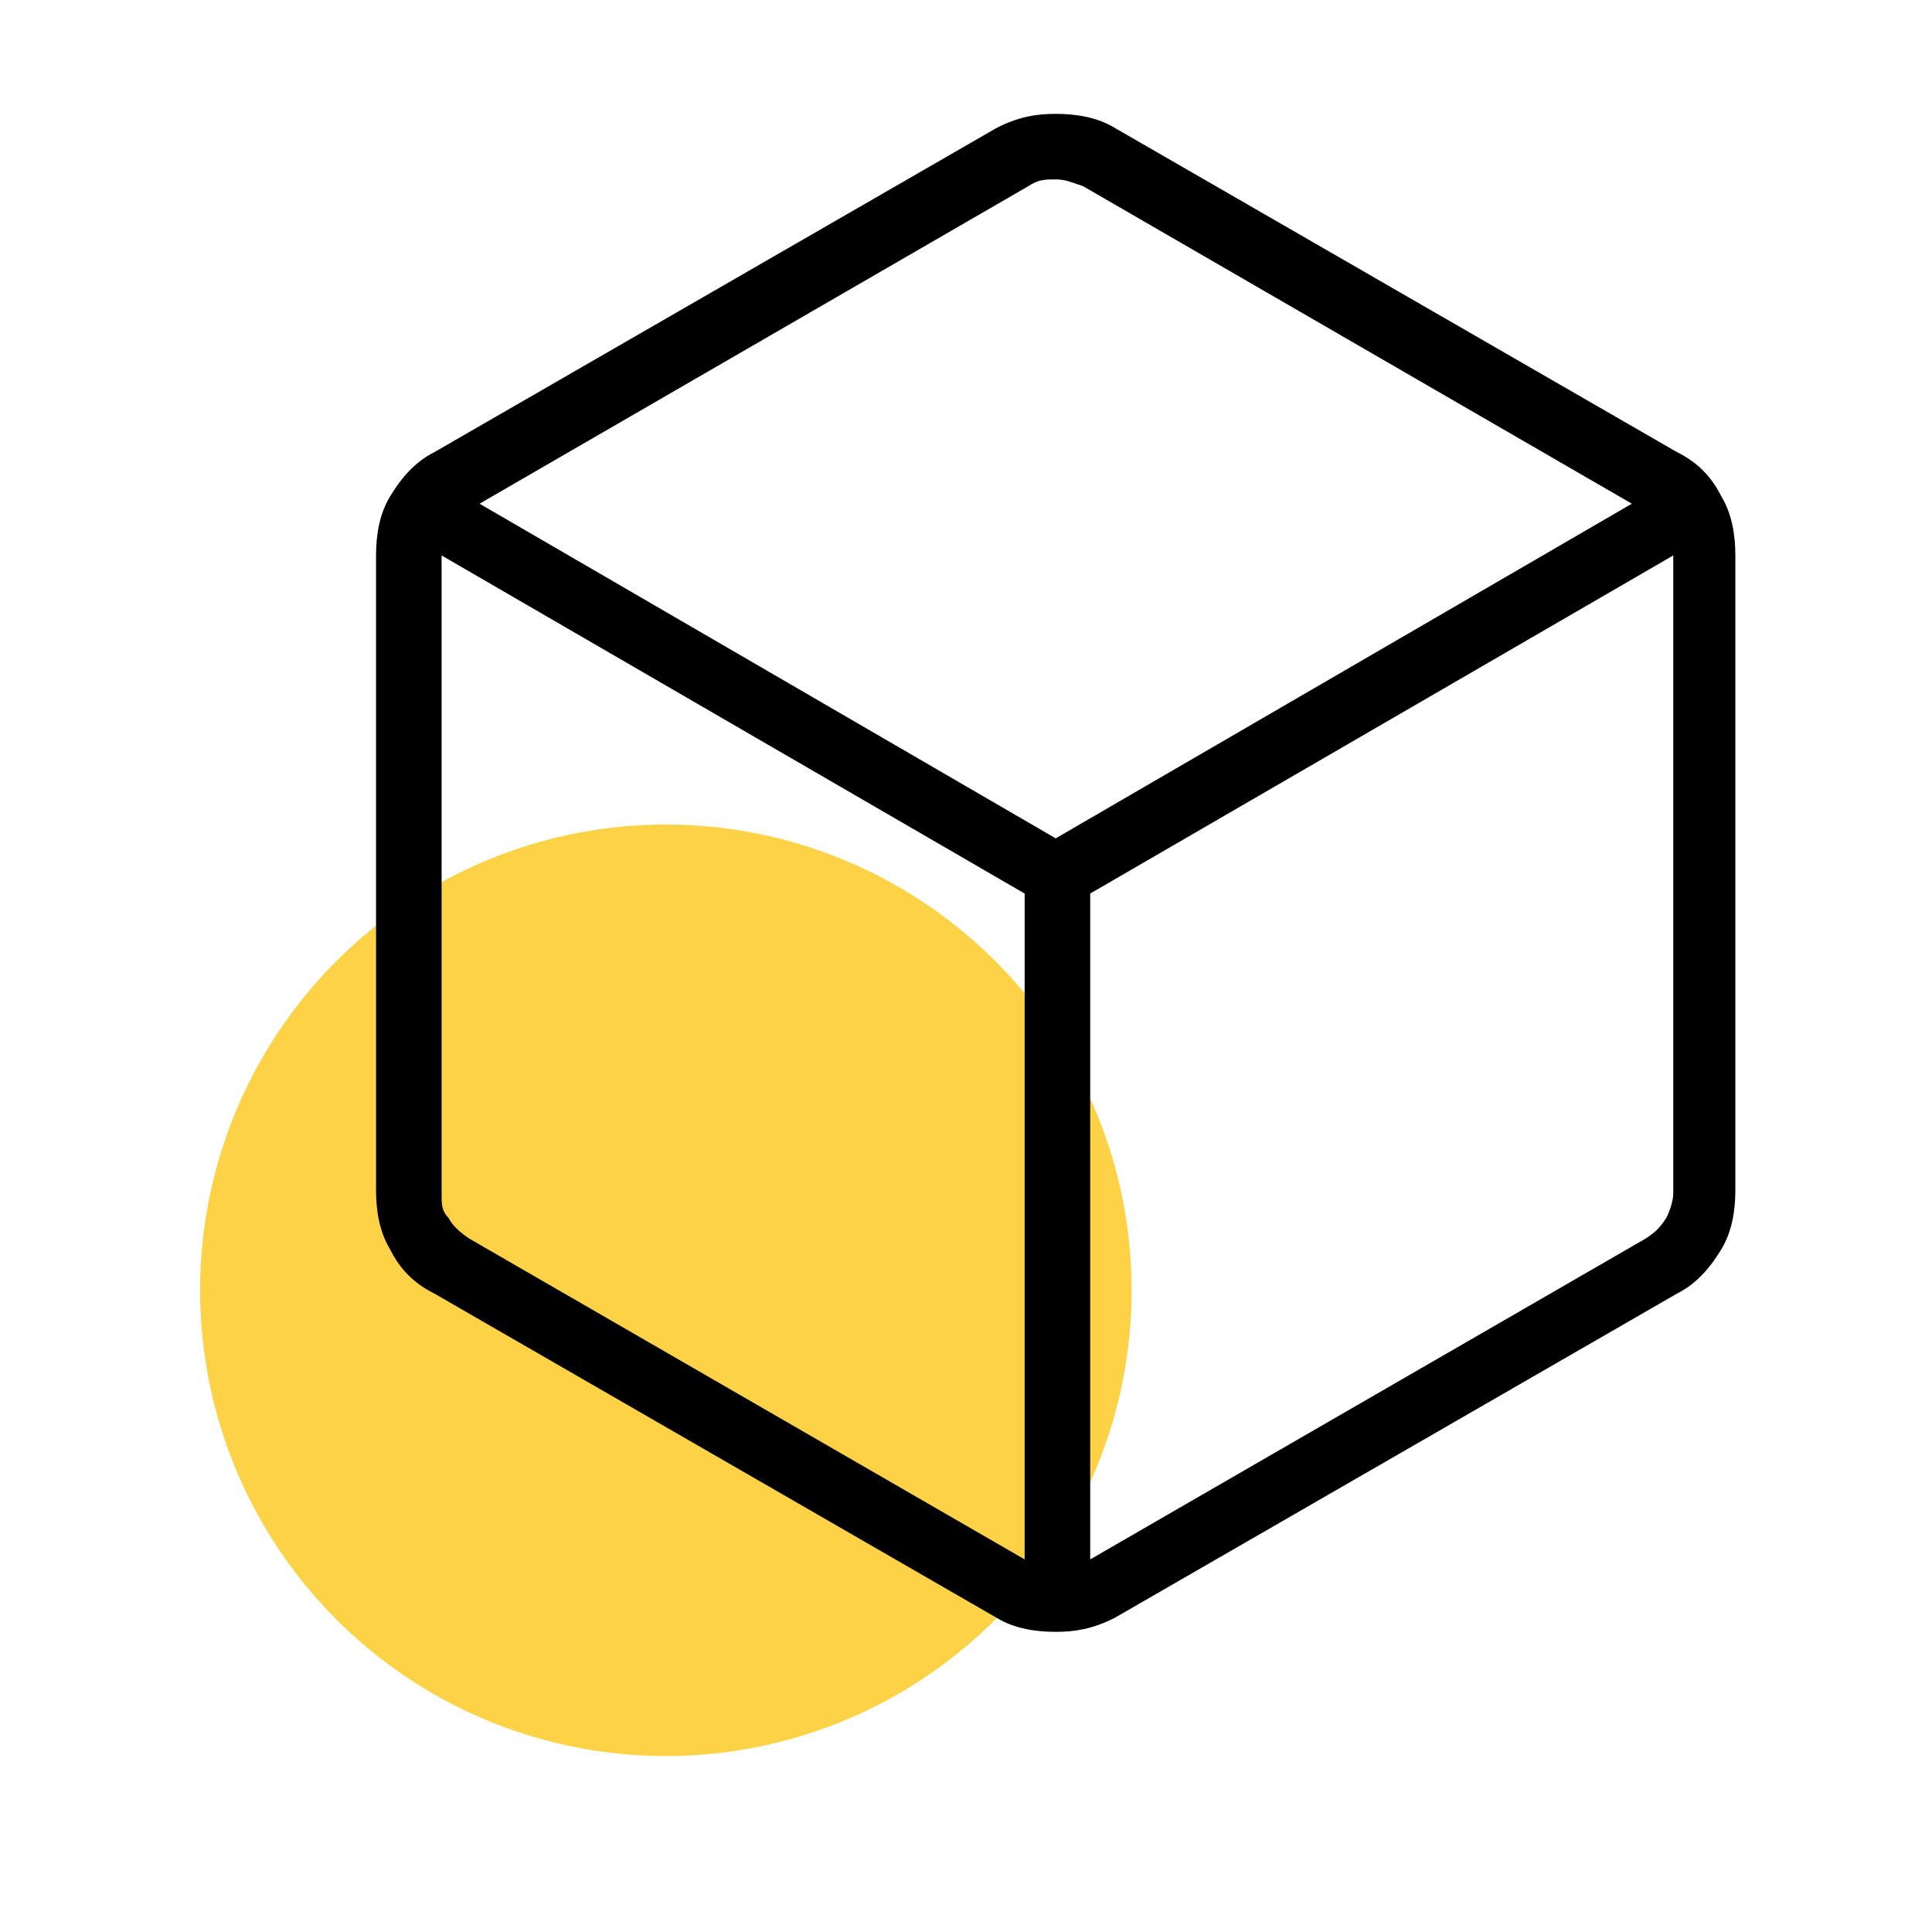
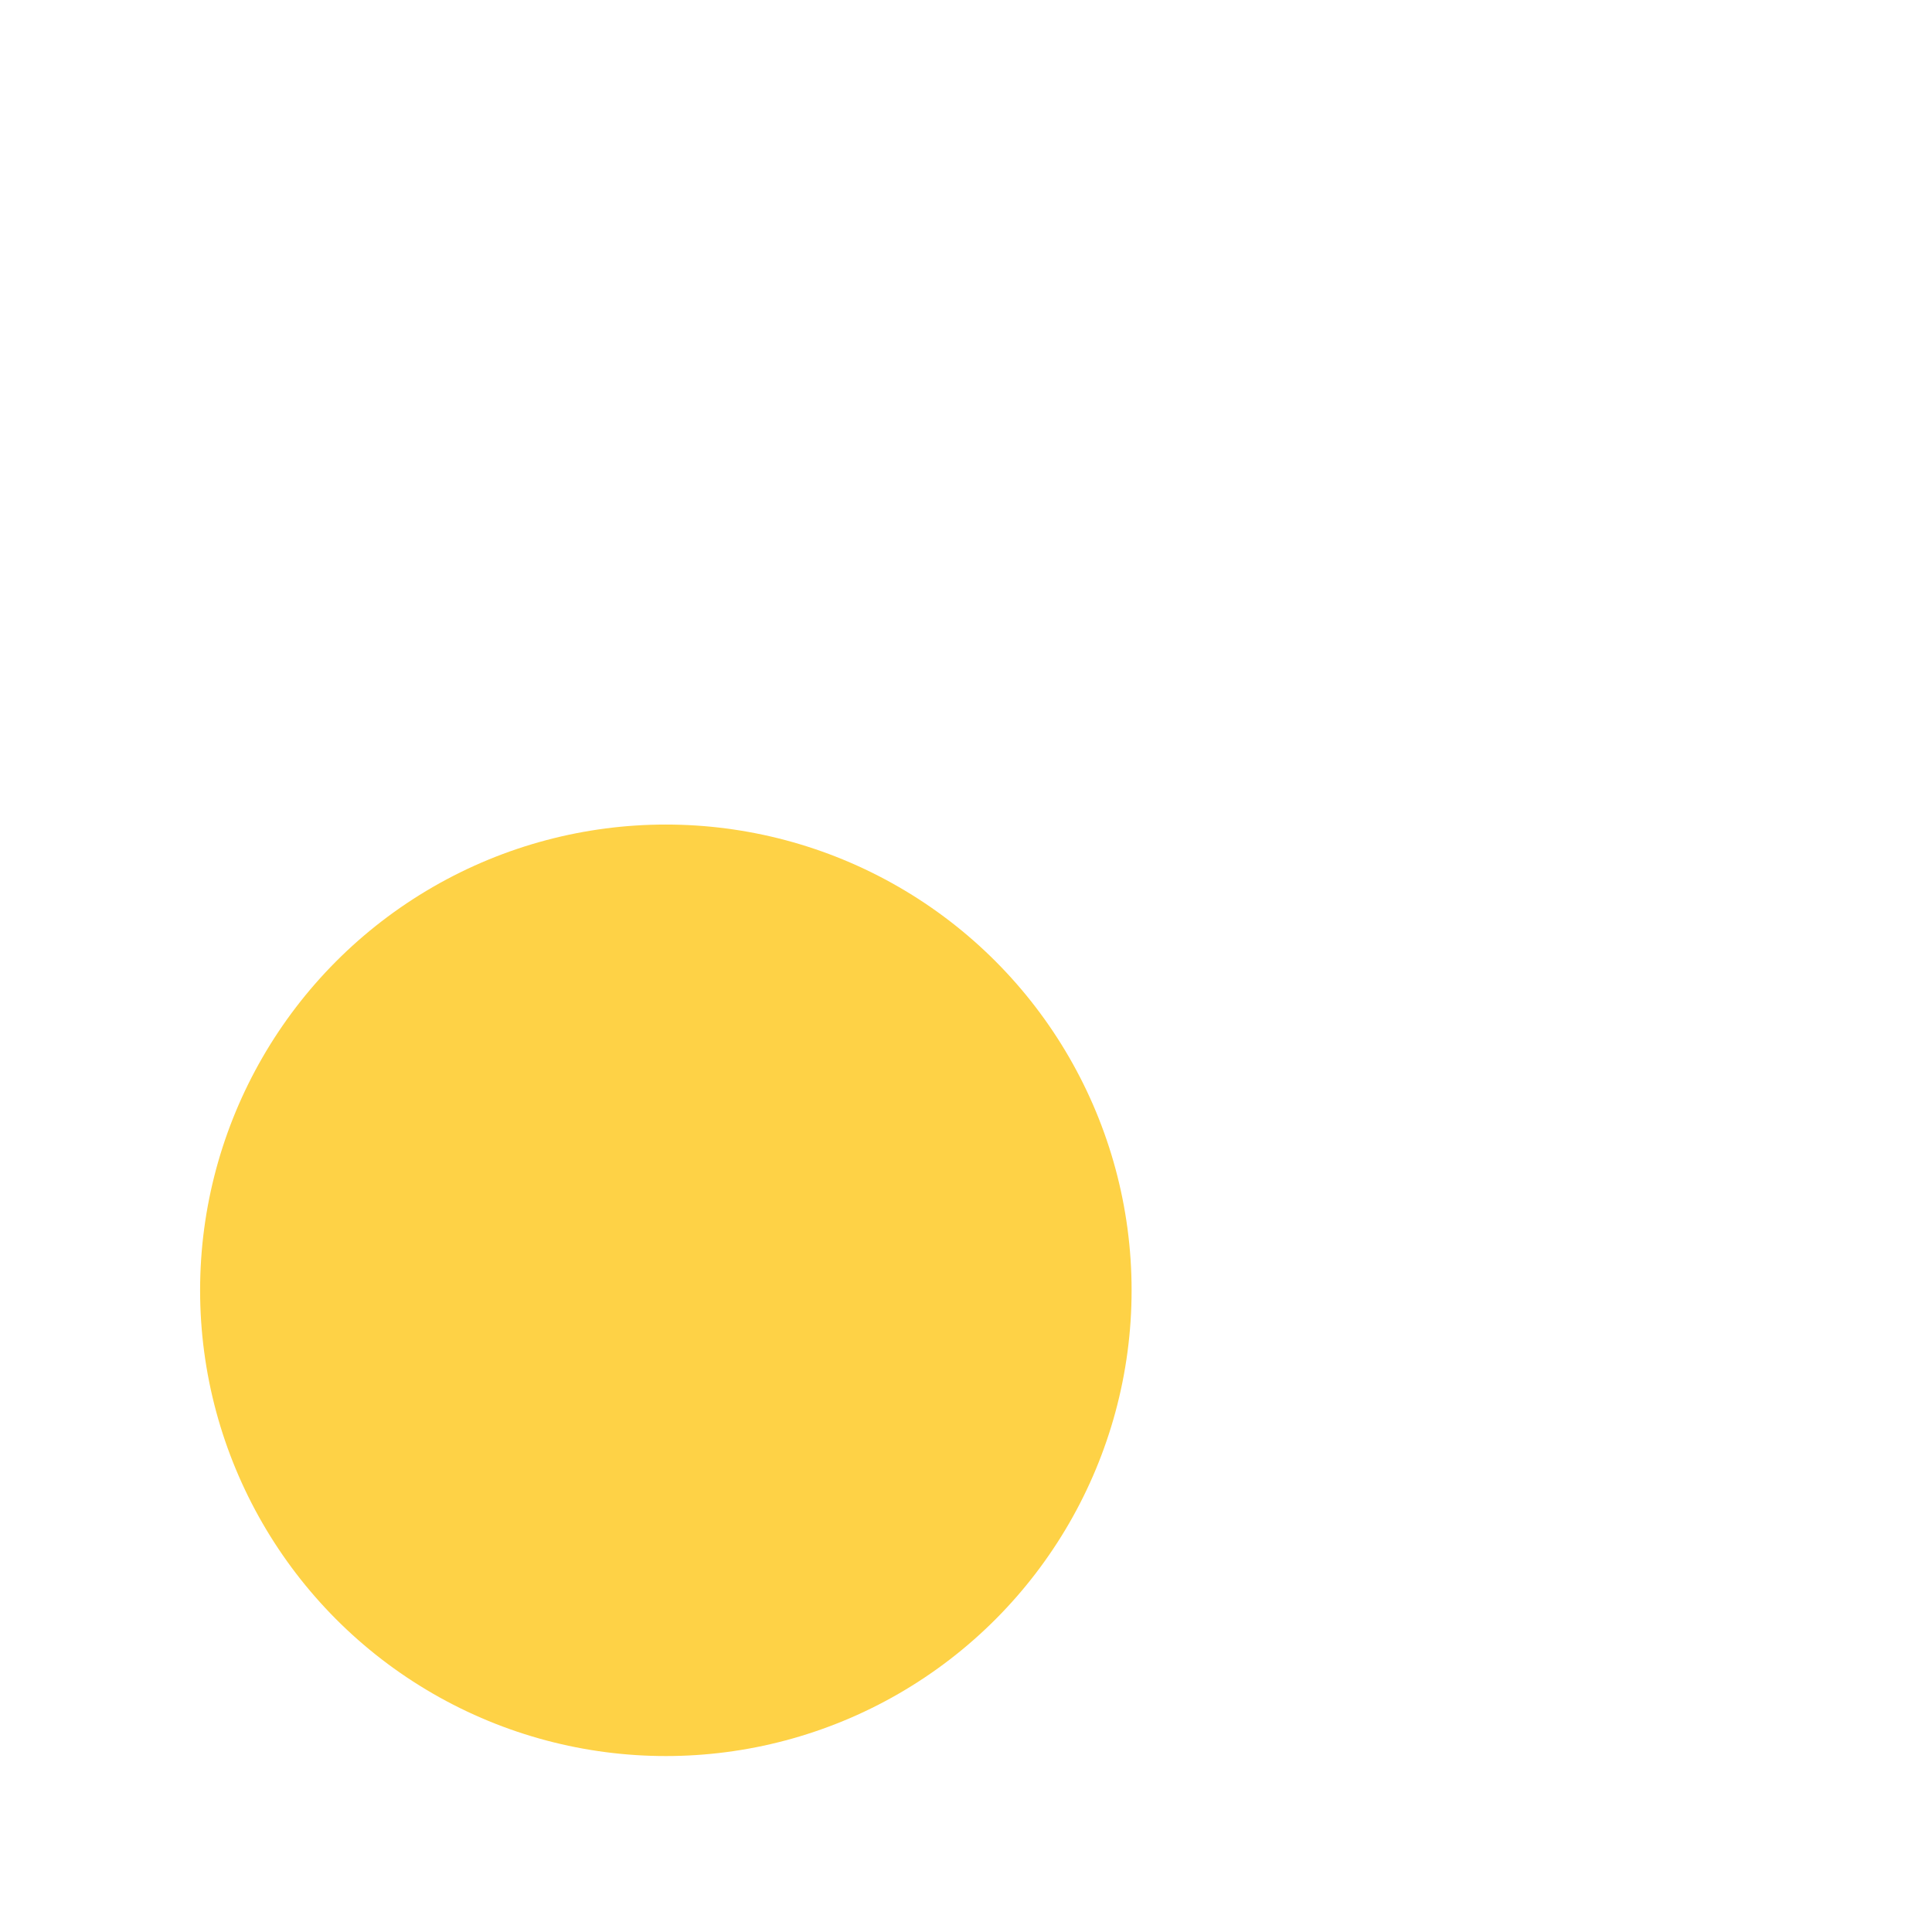
<svg xmlns="http://www.w3.org/2000/svg" id="Livello_1" version="1.1" viewBox="0 0 56 56">
  <defs>
    <style>
      .st0 {
        fill: #fed246;
      }
    </style>
  </defs>
  <circle class="st0" cx="19.3" cy="37.4" r="13.5" />
-   <path d="M29.7,45.2v-19.3l-16.9-9.8v18.5c0,.3,0,.5.2.7.1.2.3.4.6.6,0,0,16.1,9.3,16.1,9.3ZM31.6,45.2l16.1-9.3c.3-.2.4-.3.6-.6.1-.2.2-.5.2-.7v-18.5l-16.9,9.8v19.4ZM30.6,24.3l16.7-9.7-15.9-9.2c-.3-.1-.5-.2-.8-.2s-.5,0-.8.2l-15.9,9.2,16.7,9.7ZM12.6,37.5c-.6-.3-1-.7-1.3-1.3-.3-.5-.4-1.1-.4-1.7v-18.4c0-.6.1-1.2.4-1.7.3-.5.7-1,1.3-1.3L28.9,3.7c.6-.3,1.1-.4,1.7-.4s1.2.1,1.7.4l16.3,9.4c.6.3,1,.7,1.3,1.3.3.5.4,1.1.4,1.7v18.4c0,.6-.1,1.2-.4,1.7-.3.5-.7,1-1.3,1.3l-16.3,9.4c-.6.3-1.1.4-1.7.4s-1.2-.1-1.7-.4c0,0-16.3-9.4-16.3-9.4Z" />
</svg>